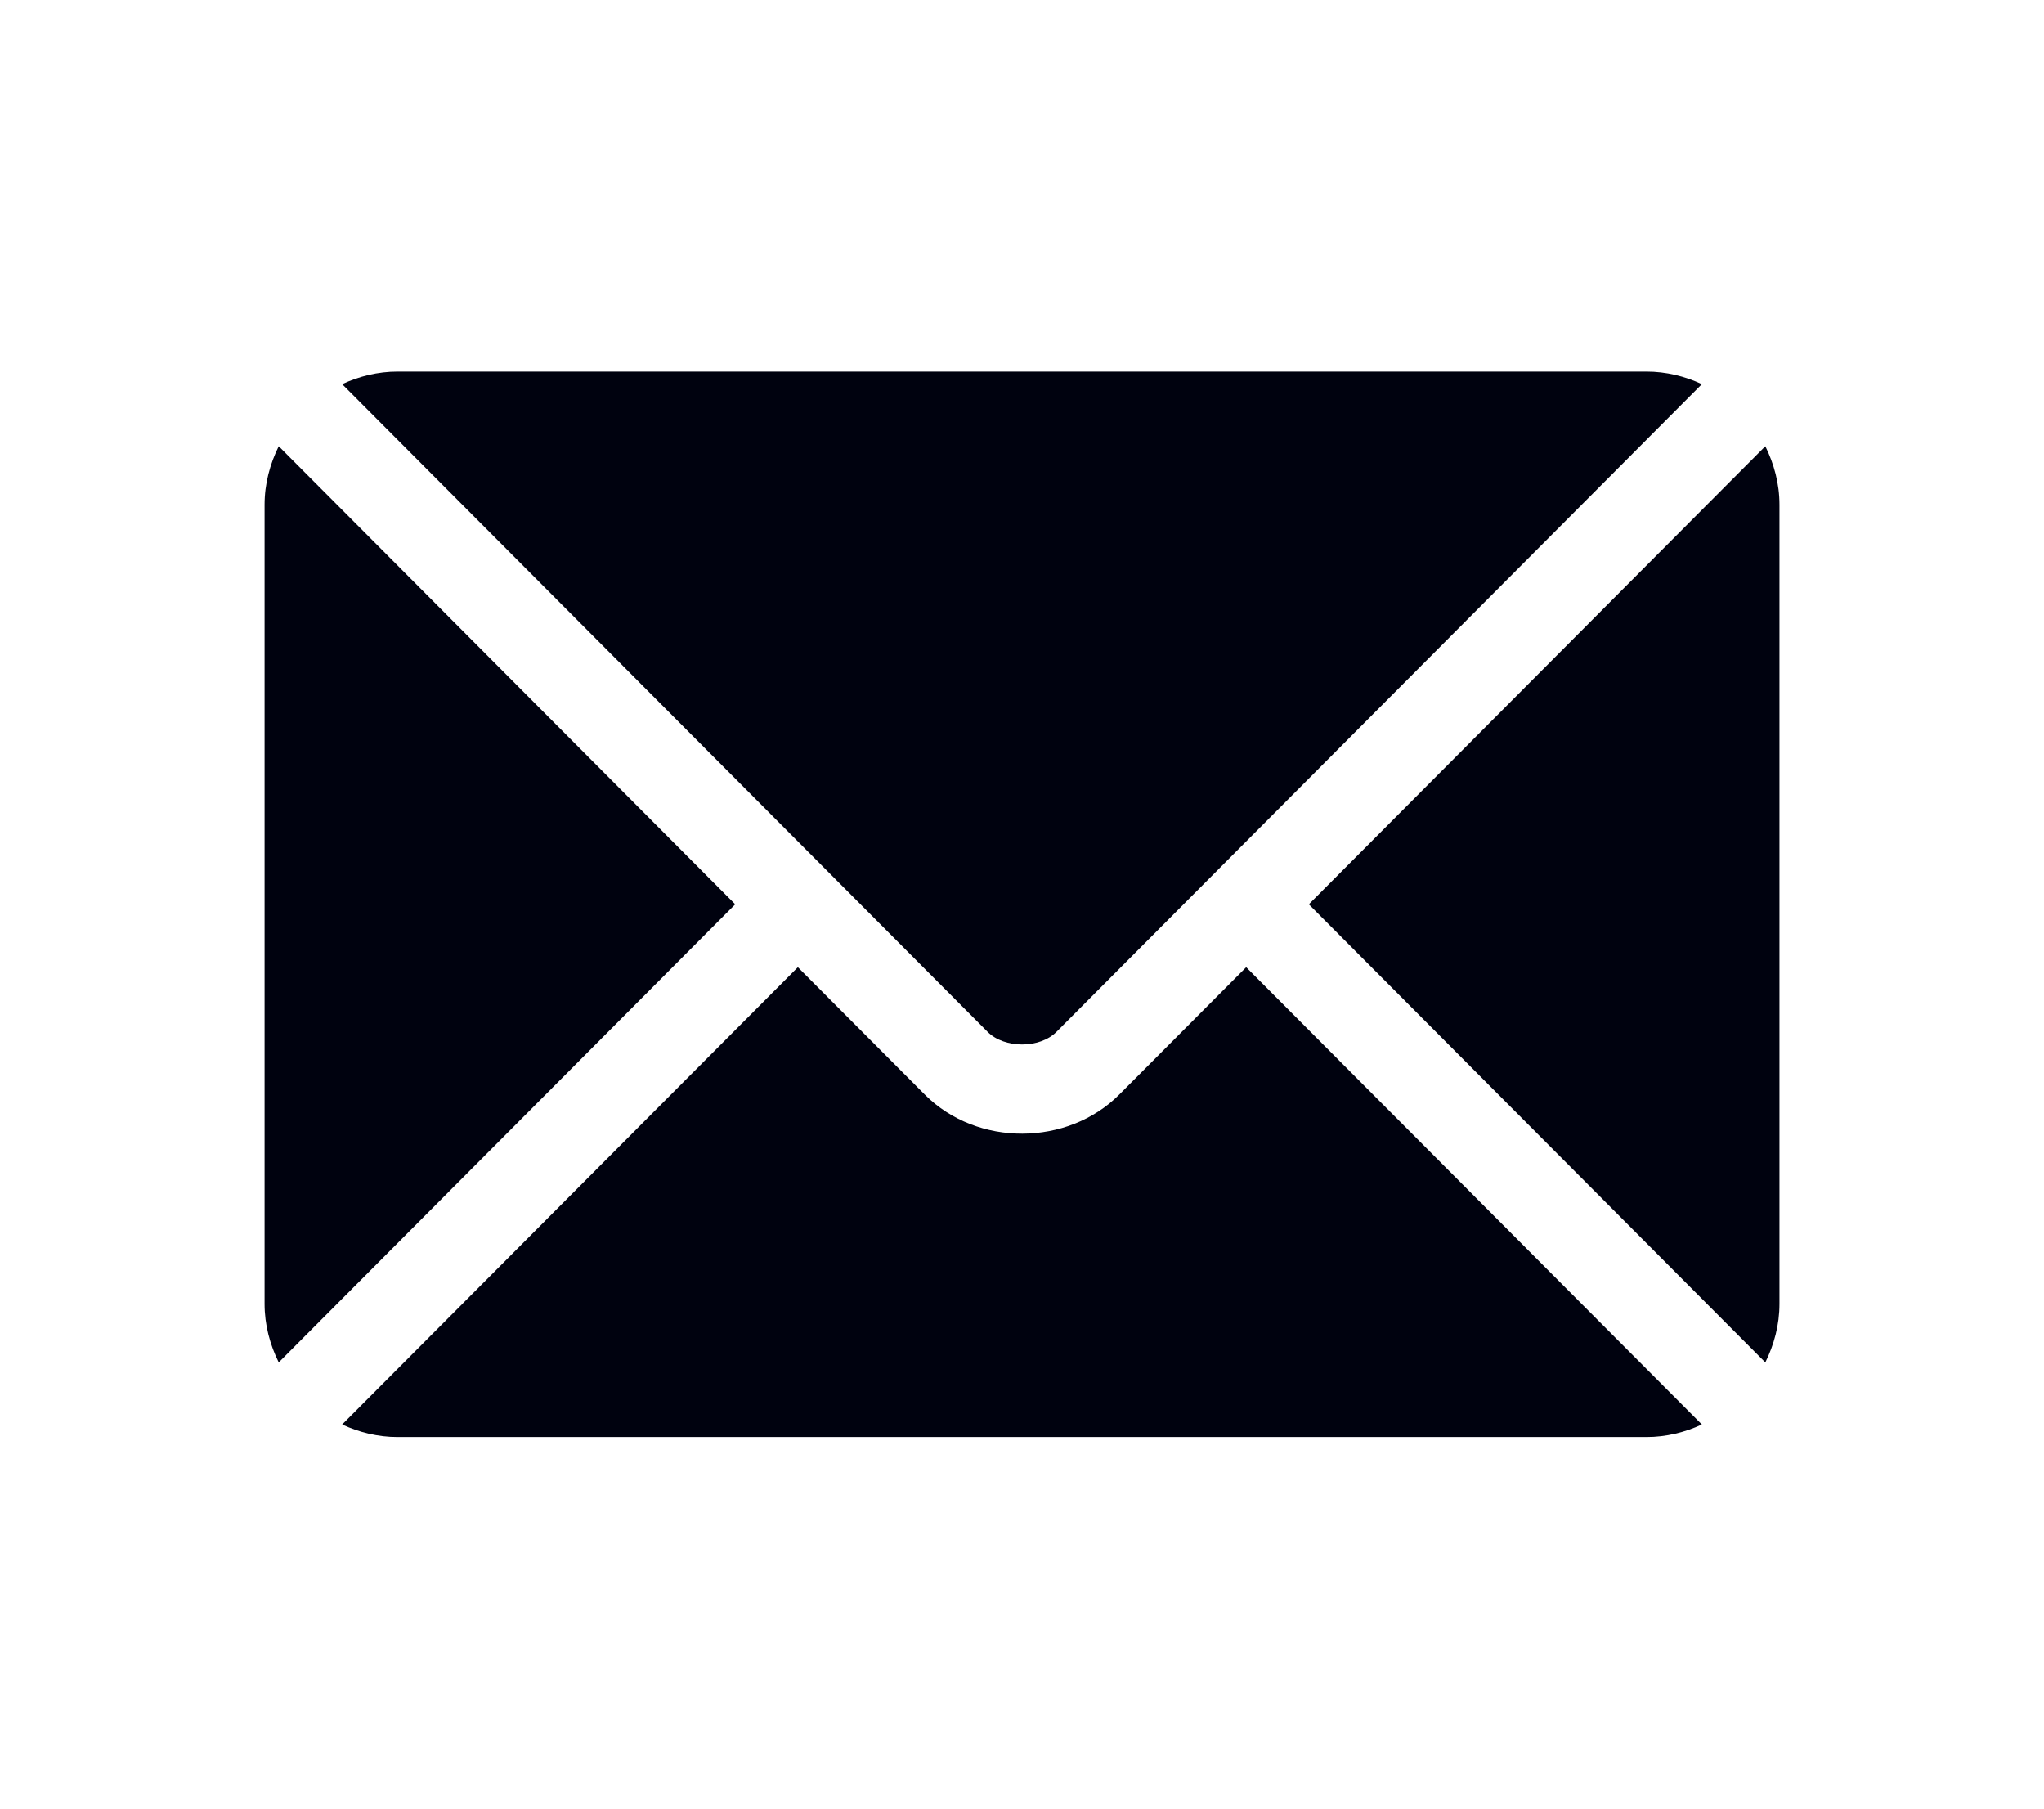
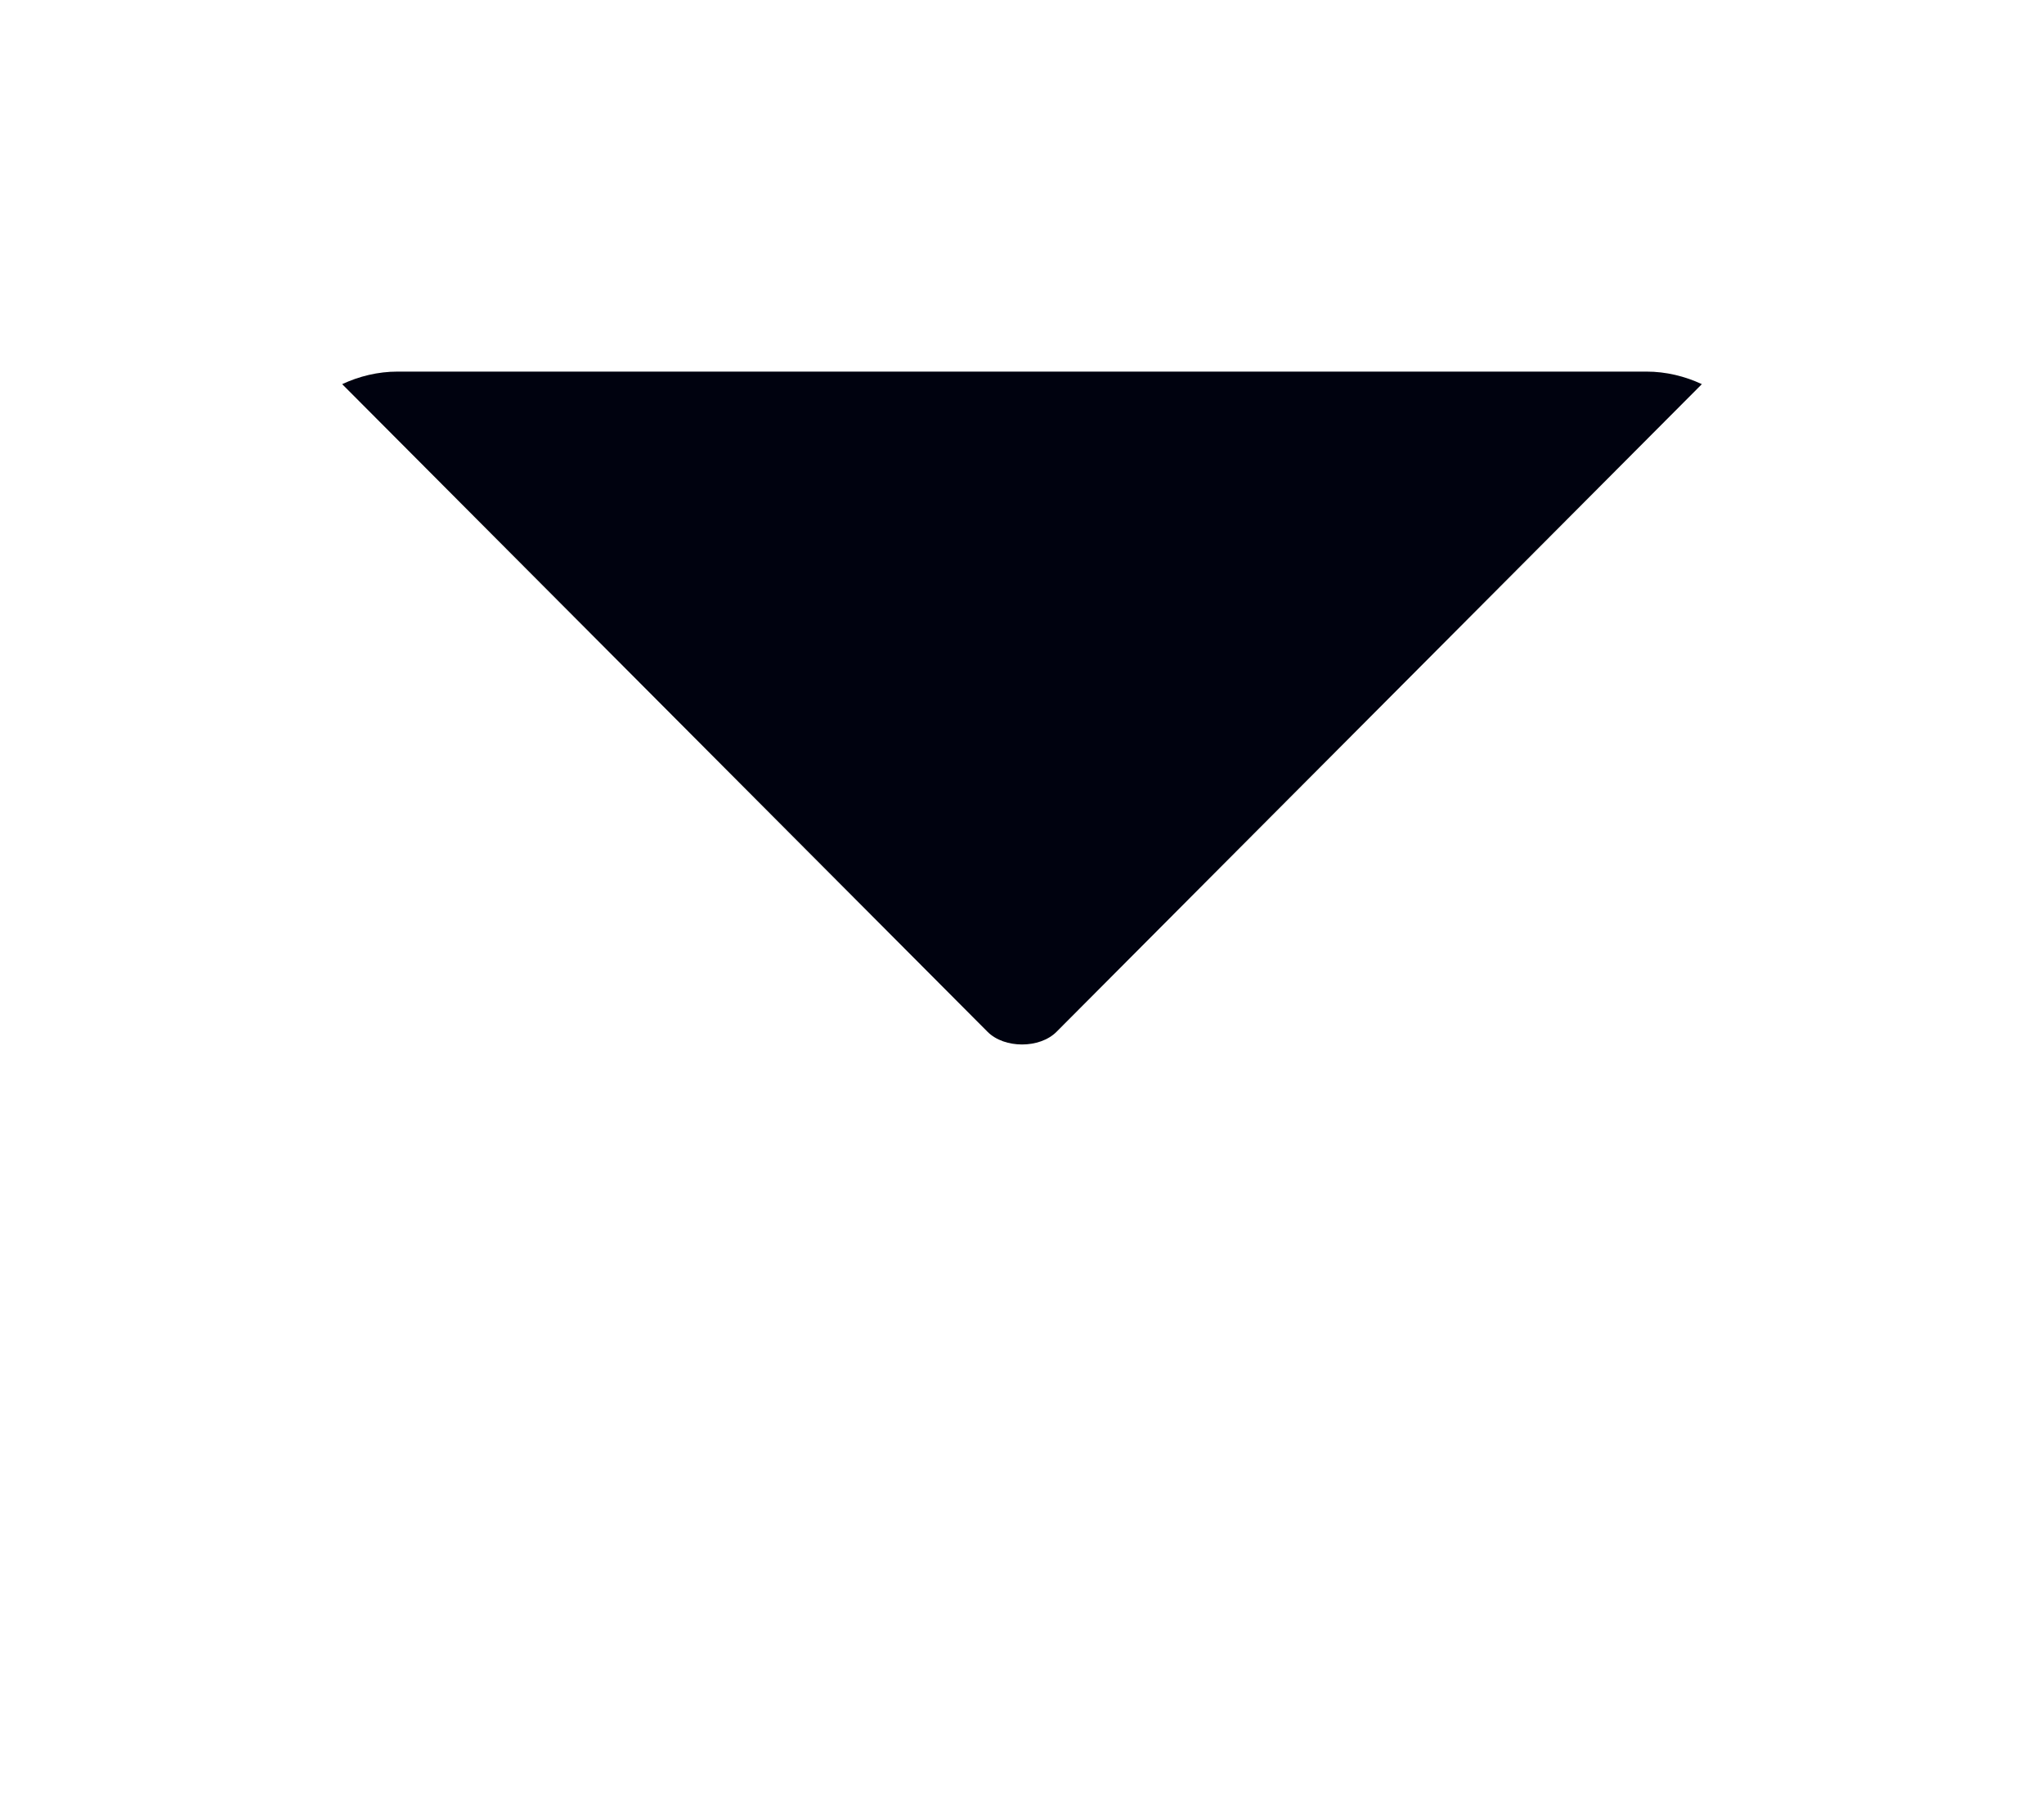
<svg xmlns="http://www.w3.org/2000/svg" width="52" height="46" viewBox="0 0 52 46" fill="none">
-   <path d="M31.703 24.6L28.475 27.838C27.166 29.152 24.863 29.18 23.526 27.838L20.298 24.6L8.705 36.23C9.137 36.43 9.612 36.549 10.118 36.549H41.883C42.389 36.549 42.865 36.43 43.296 36.23L31.703 24.6Z" fill="#00020F" />
  <path d="M41.883 9.451H10.118C9.612 9.451 9.136 9.57 8.705 9.77L21.093 22.199C21.094 22.2 21.095 22.2 21.096 22.201C21.097 22.202 21.097 22.203 21.097 22.203L25.125 26.244C25.553 26.672 26.449 26.672 26.877 26.244L30.904 22.203C30.904 22.203 30.905 22.202 30.905 22.201C30.905 22.201 30.907 22.2 30.908 22.199L43.296 9.77C42.865 9.57 42.389 9.451 41.883 9.451Z" fill="#00020F" />
-   <path d="M7.091 11.349C6.868 11.8 6.731 12.301 6.731 12.838V33.162C6.731 33.699 6.868 34.2 7.091 34.651L18.704 23L7.091 11.349Z" fill="#00020F" />
-   <path d="M44.91 11.349L33.297 23L44.91 34.651C45.133 34.2 45.27 33.699 45.27 33.162V12.838C45.27 12.301 45.133 11.8 44.91 11.349Z" fill="#00020F" />
</svg>